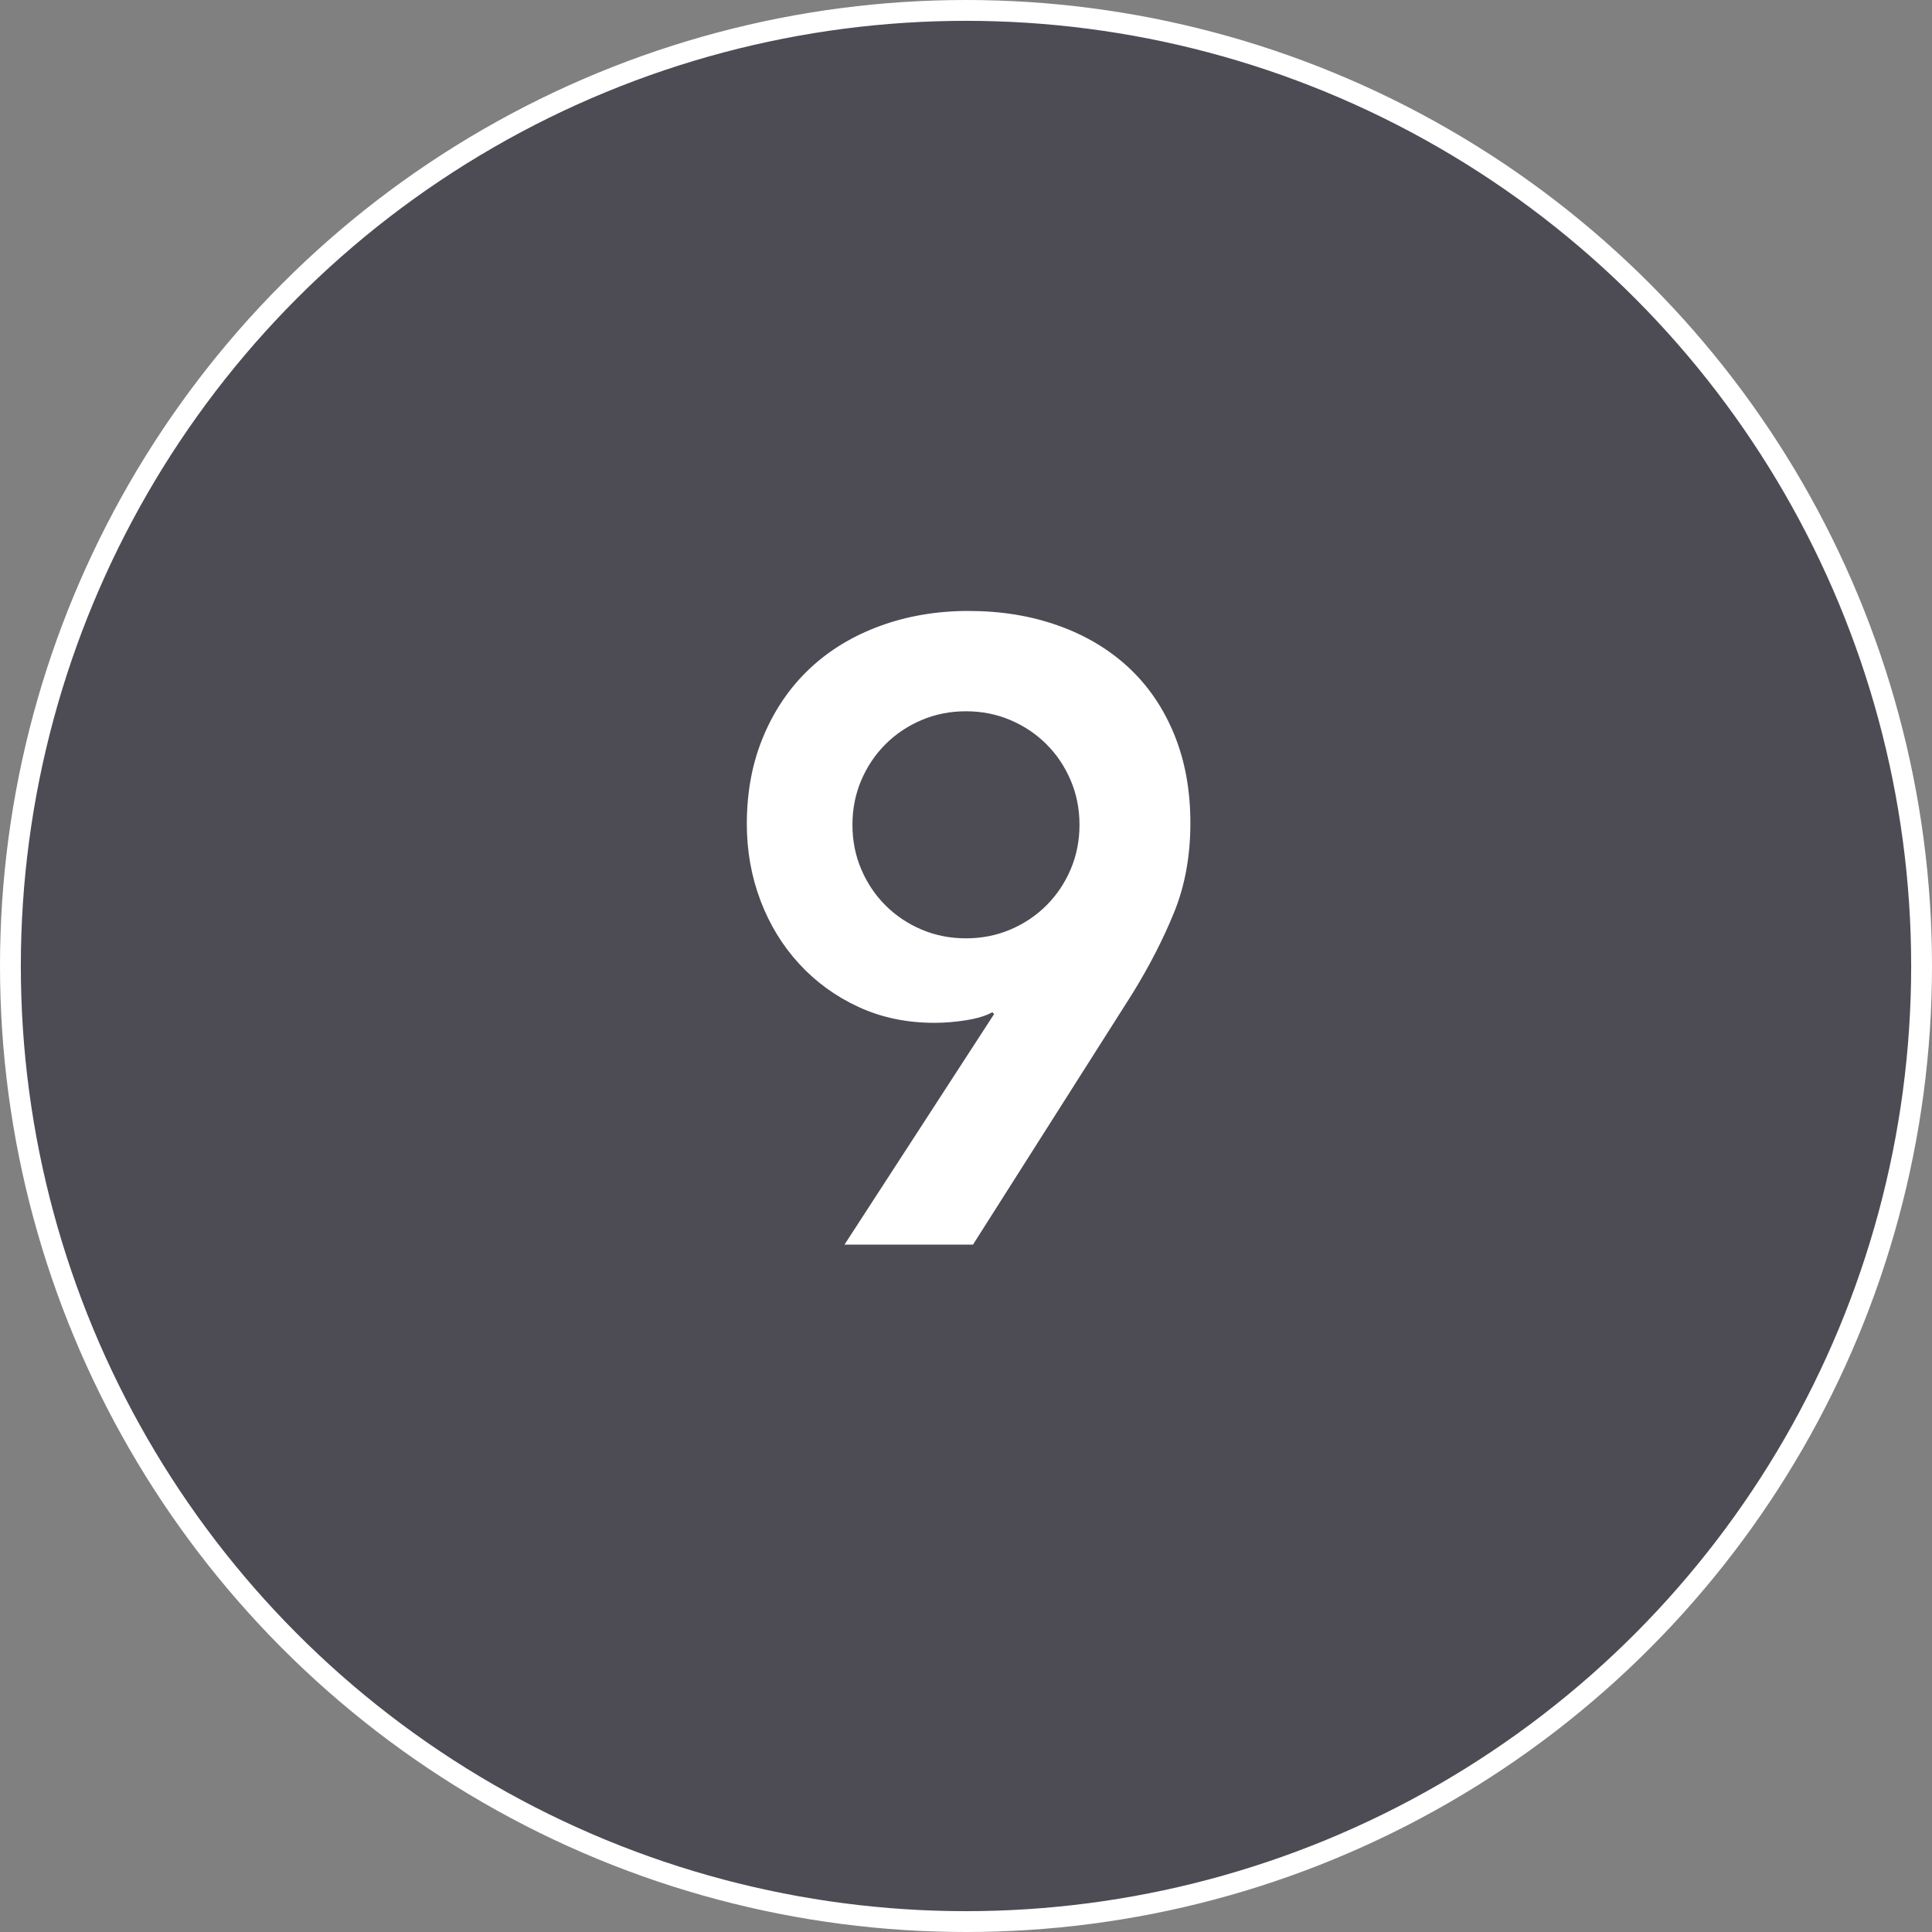
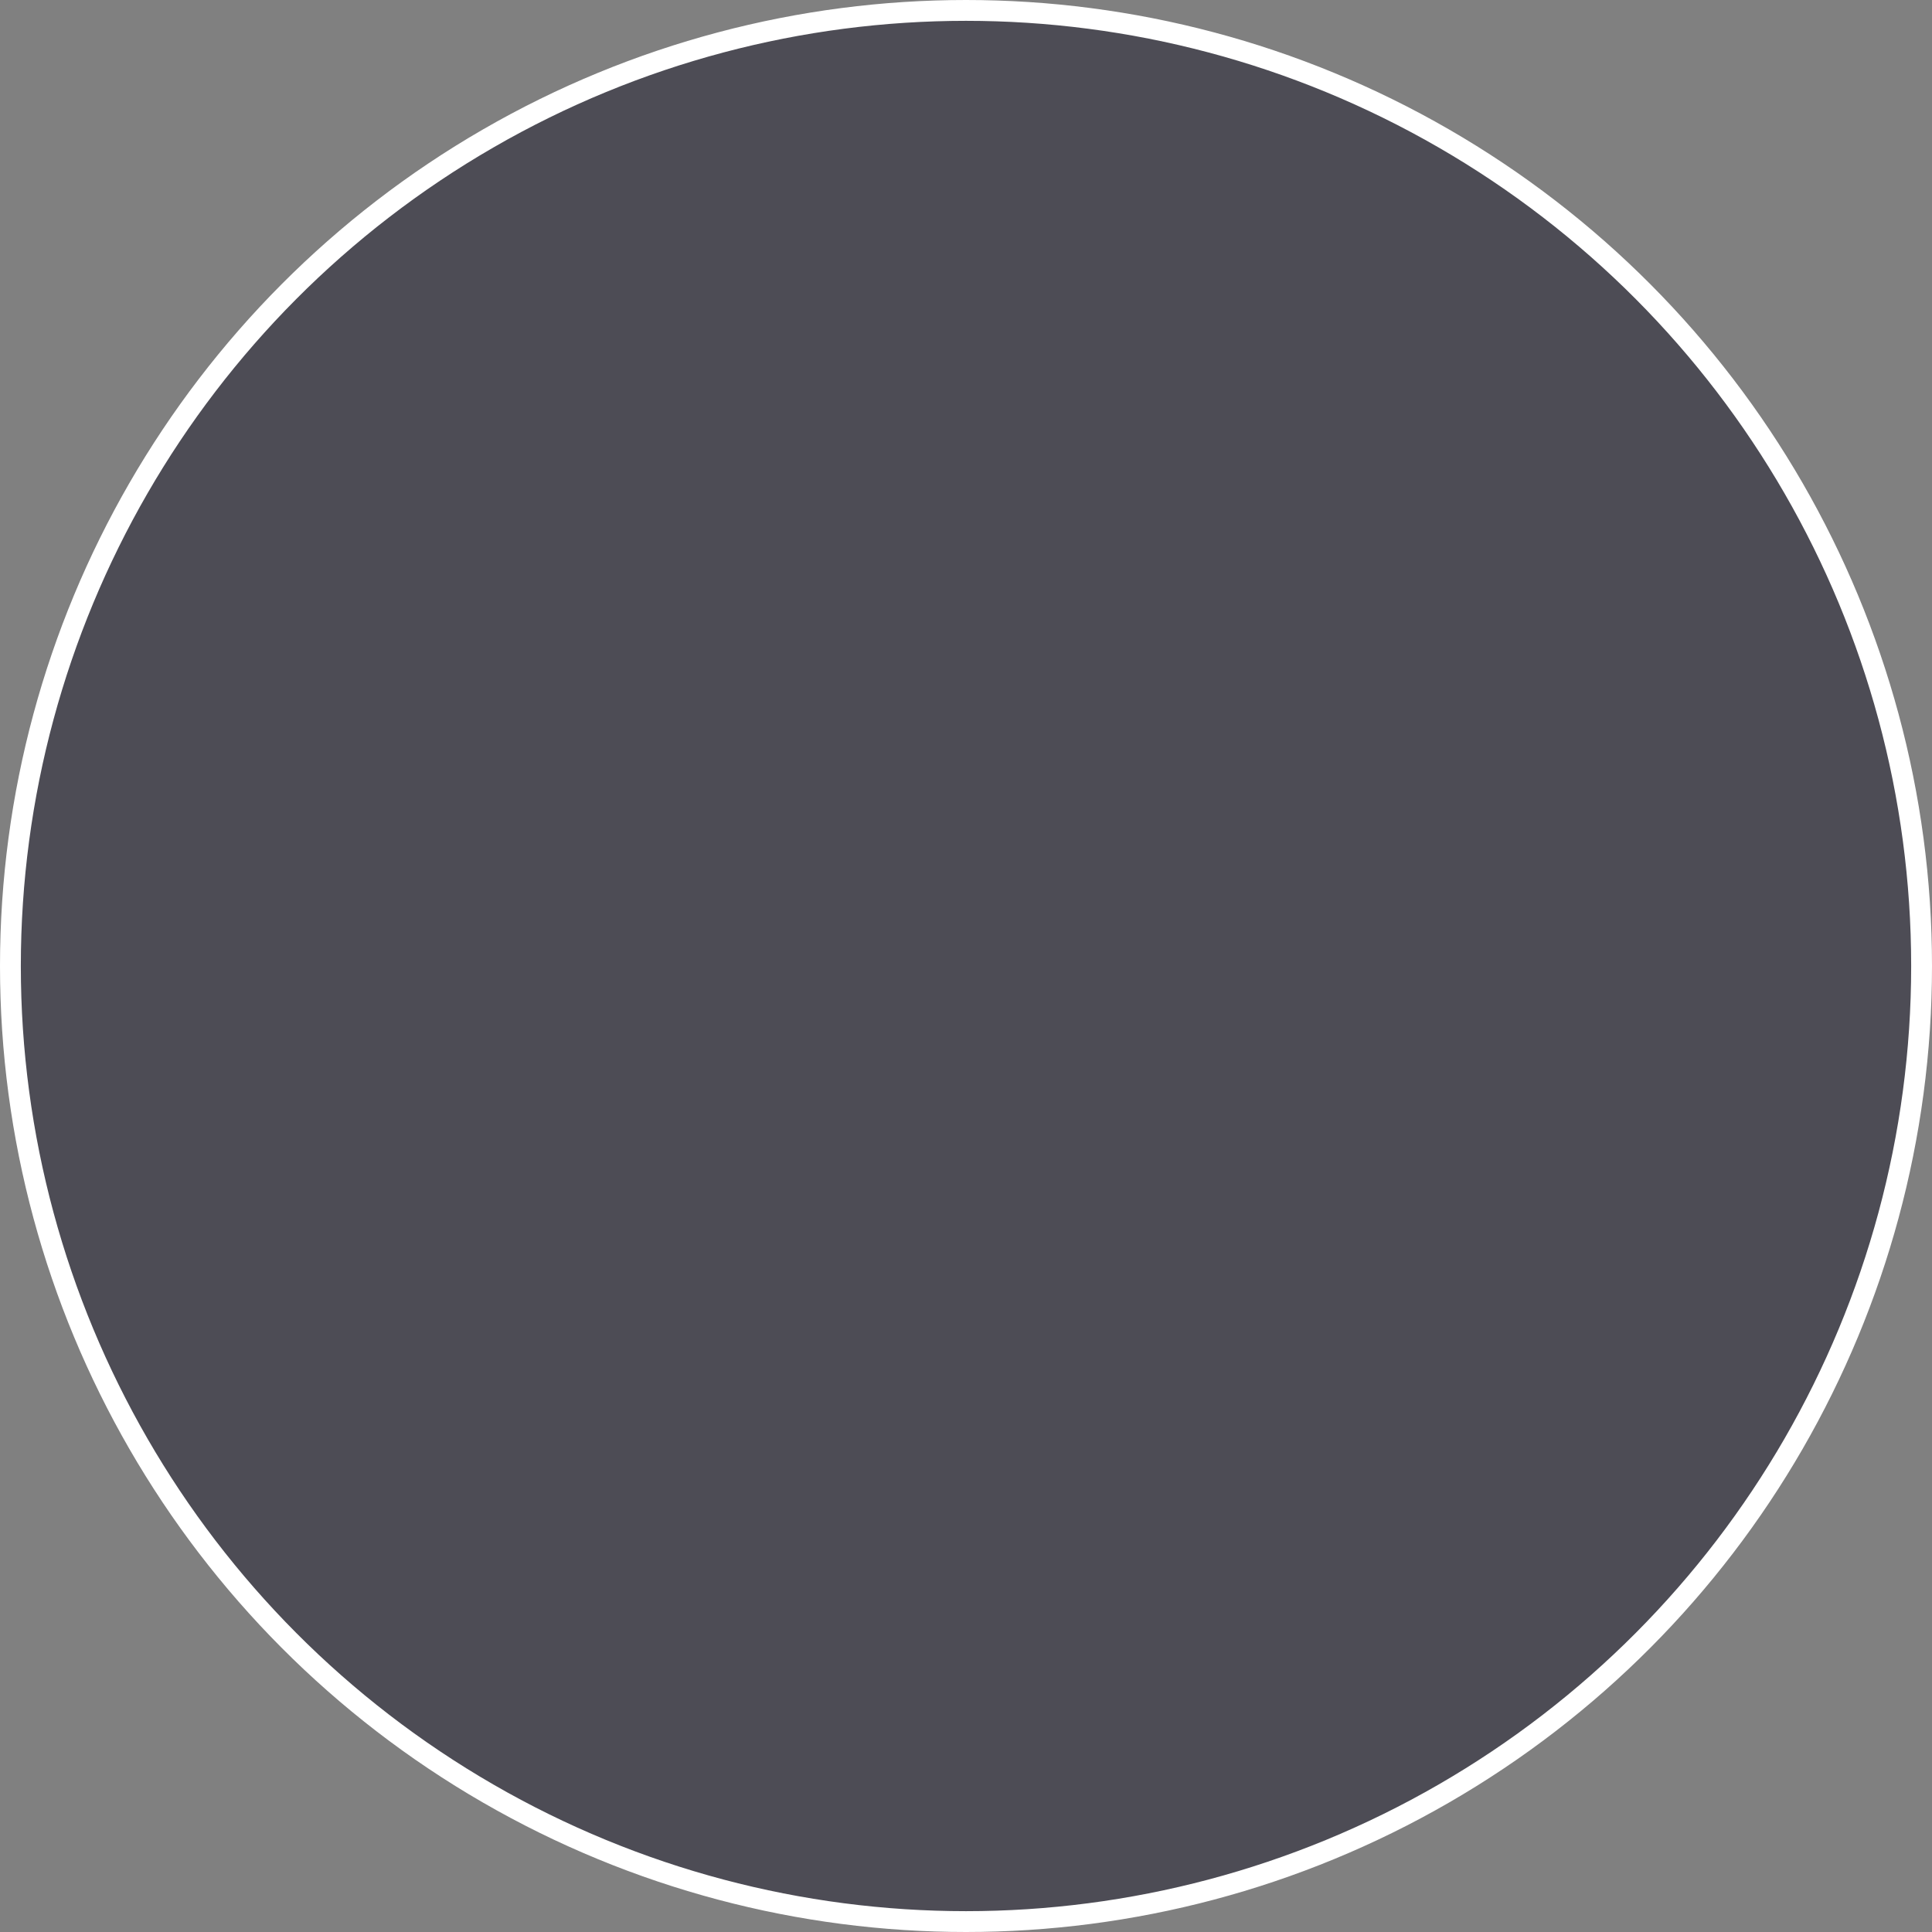
<svg xmlns="http://www.w3.org/2000/svg" width="371px" height="371px" viewBox="0 0 371 371" version="1.1">
  <rect x="0" y="0" width="371" height="371" fill="#808080" stroke="none" />
  <title>9</title>
  <g id="Page-1" stroke="none" stroke-width="1" fill="none" fill-rule="evenodd">
    <g id="9">
      <circle id="Oval-Copy-27" stroke="#FFFFFF" stroke-width="4" fill="#4D4C55" cx="185.5" cy="185.5" r="183.5" />
-       <path d="M162.171,239 L190.901,194.722 L190.563,194.384 C189.324,195.06 187.662,195.567 185.577,195.905 C183.493,196.243 181.437,196.412 179.409,196.412 C174.114,196.412 169.269,195.398 164.875,193.37 C160.481,191.342 156.679,188.582 153.468,185.089 C150.256,181.596 147.778,177.54 146.031,172.921 C144.285,168.302 143.412,163.401 143.412,158.218 C143.412,152.021 144.482,146.388 146.623,141.318 C148.764,136.248 151.721,131.939 155.495,128.389 C159.27,124.841 163.776,122.108 169.016,120.193 C174.255,118.278 179.916,117.32 186,117.32 C192.197,117.32 197.915,118.249 203.154,120.109 C208.393,121.968 212.899,124.643 216.673,128.136 C220.448,131.629 223.377,135.91 225.462,140.98 C227.546,146.05 228.588,151.74 228.588,158.049 C228.588,164.358 227.546,170.076 225.462,175.202 C223.377,180.329 220.701,185.54 217.434,190.835 L186.845,239 L162.171,239 Z M207.294,158.387 C207.294,155.345 206.731,152.5 205.604,149.852 C204.477,147.205 202.928,144.895 200.957,142.923 C198.985,140.952 196.675,139.403 194.028,138.276 C191.38,137.149 188.535,136.586 185.493,136.586 C182.451,136.586 179.606,137.149 176.958,138.276 C174.311,139.403 172.001,140.952 170.03,142.923 C168.058,144.895 166.509,147.205 165.382,149.852 C164.255,152.5 163.692,155.345 163.692,158.387 C163.692,161.429 164.255,164.274 165.382,166.922 C166.509,169.569 168.058,171.879 170.03,173.851 C172.001,175.822 174.311,177.371 176.958,178.498 C179.606,179.625 182.451,180.188 185.493,180.188 C188.535,180.188 191.38,179.625 194.028,178.498 C196.675,177.371 198.985,175.822 200.957,173.851 C202.928,171.879 204.477,169.569 205.604,166.922 C206.731,164.274 207.294,161.429 207.294,158.387 Z" id="Shape" fill="#FFFFFF" fill-rule="nonzero" />
    </g>
  </g>
</svg>